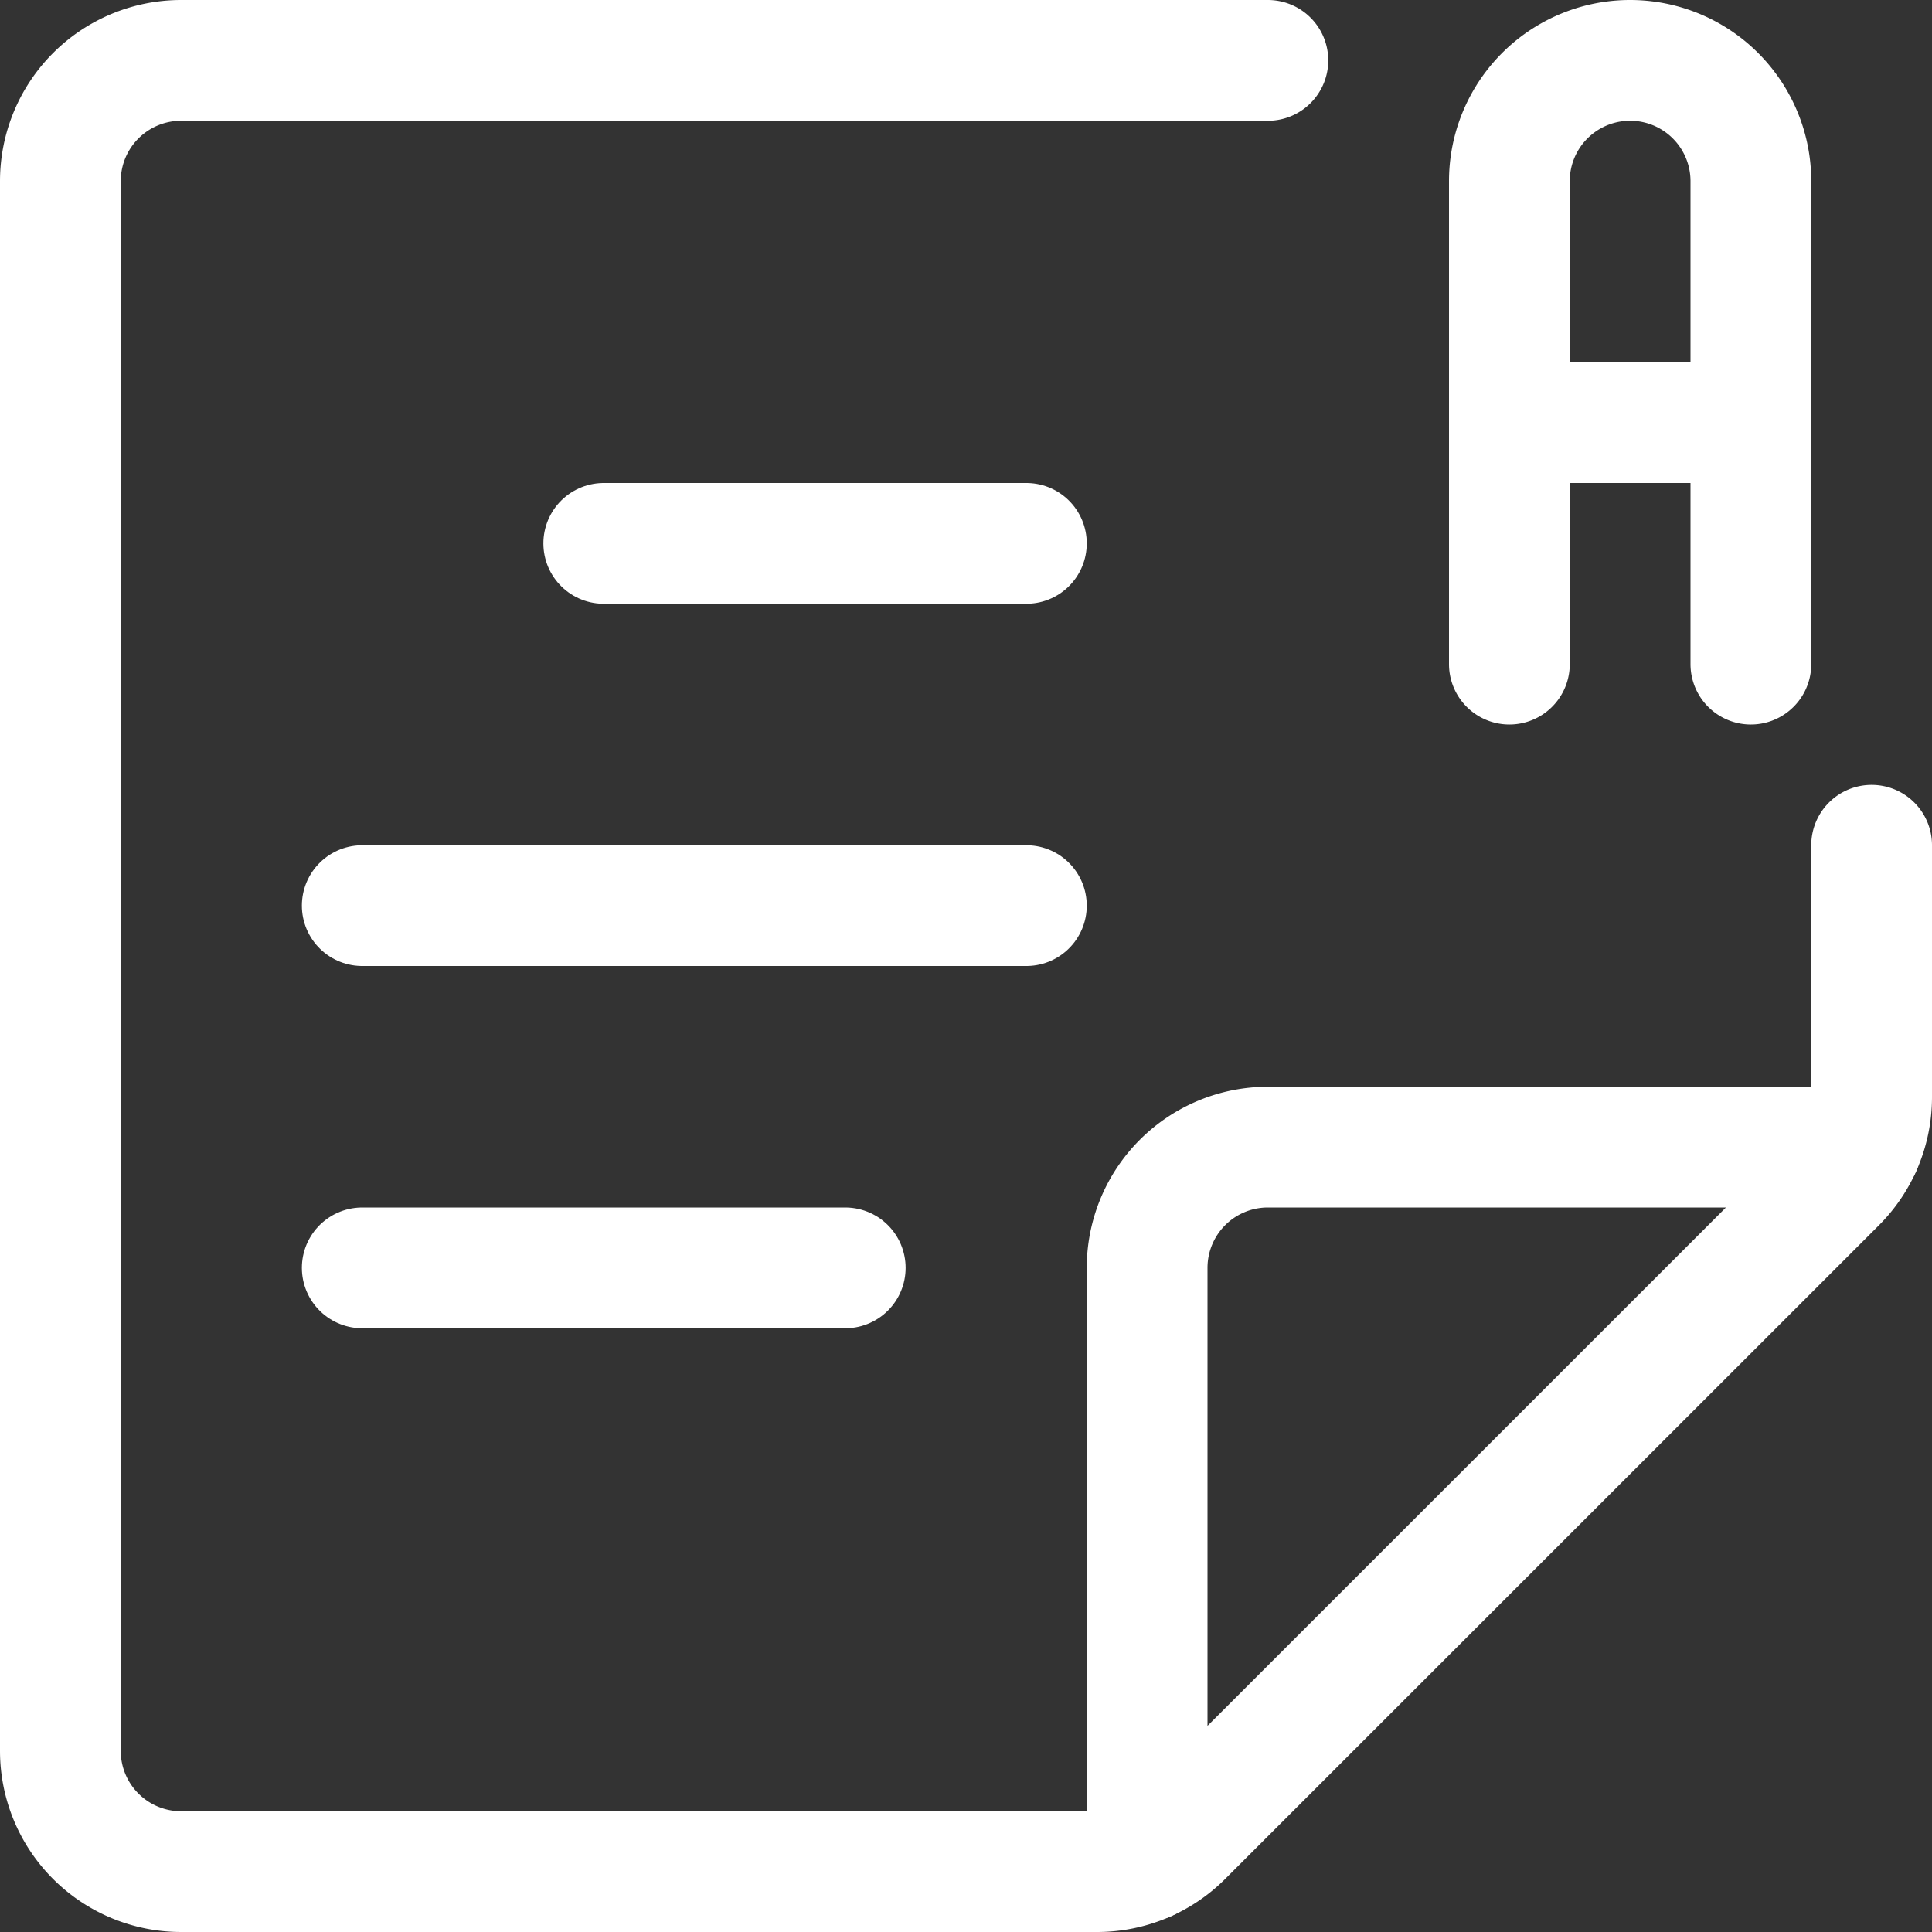
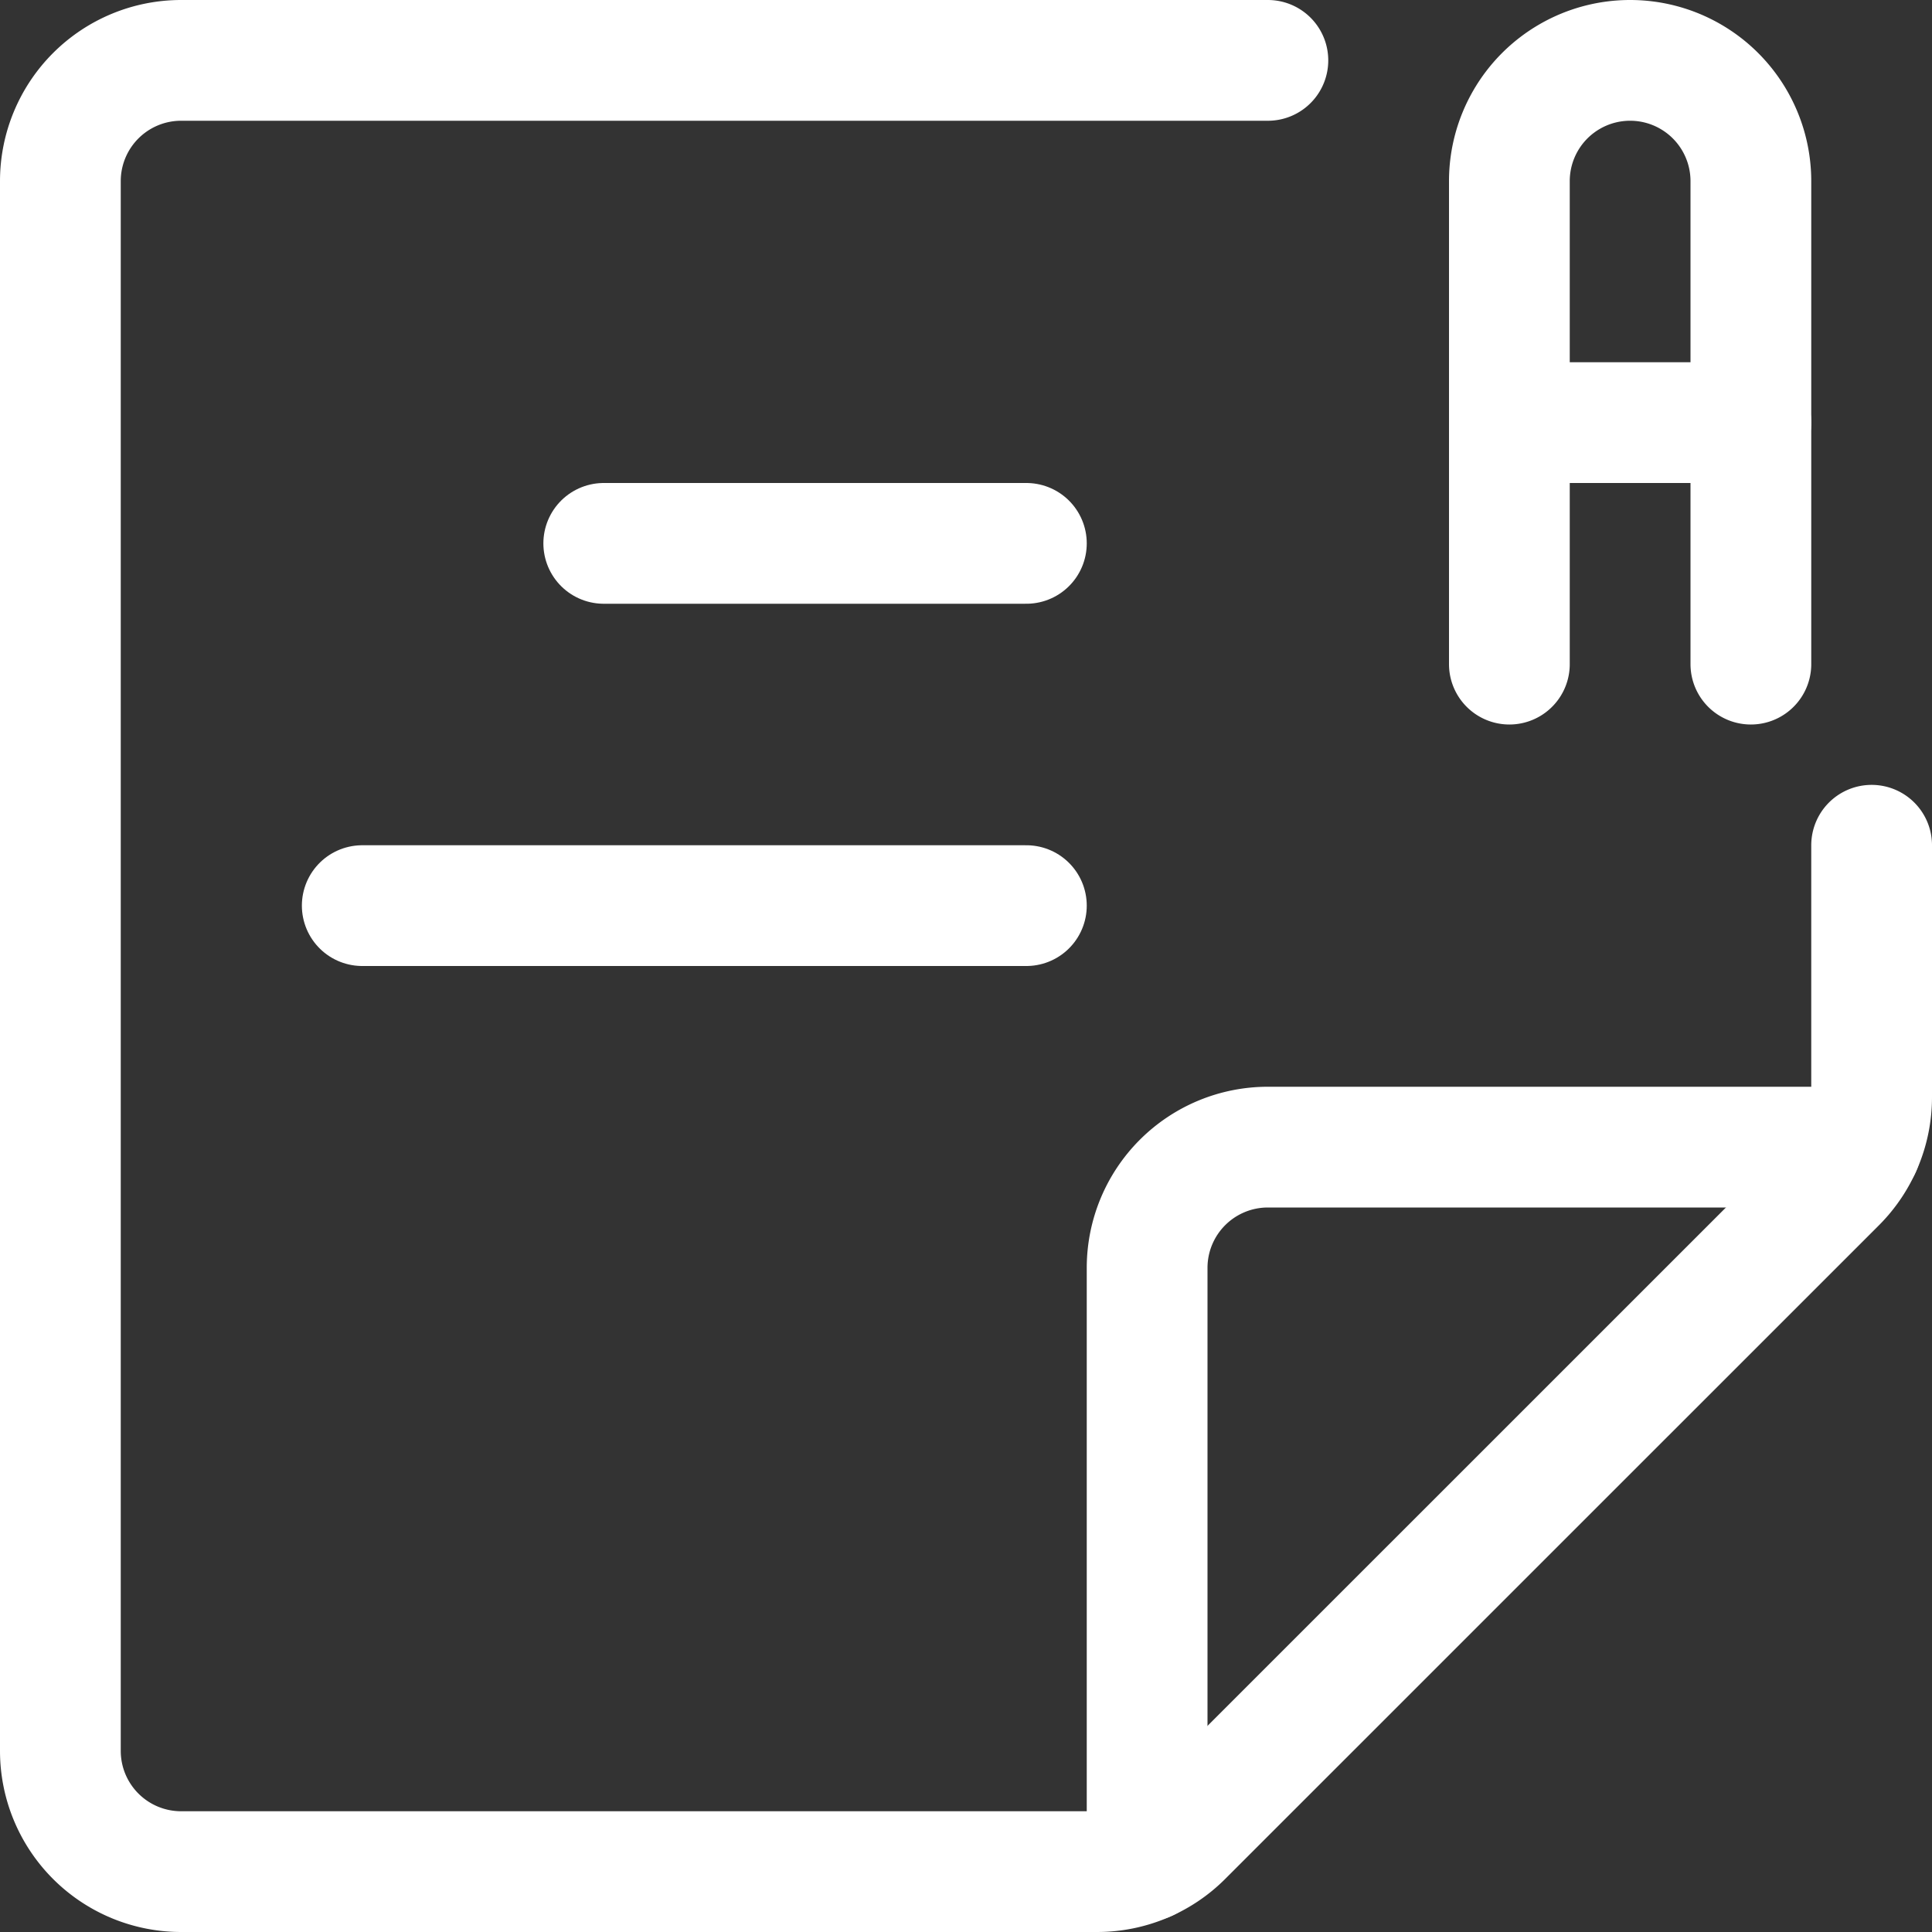
<svg xmlns="http://www.w3.org/2000/svg" viewBox="0 0 24 24" id="School-Exam-A--Streamline-Ultimate" height="24" width="24">
  <rect x="0" y="0" width="24" height="24" fill="#333333" stroke="none" />
  <desc> School Exam A Streamline Icon: https://streamlinehq.com </desc>
  <path d="M23.25 10.5v3.129a1.5 1.5 0 0 1 -0.439 1.061l-8.122 8.121a1.5 1.5 0 0 1 -1.06 0.439H2.25a1.5 1.5 0 0 1 -1.5 -1.5V2.25a1.5 1.5 0 0 1 1.5 -1.5h13.5" fill="none" stroke="#ffffff" stroke-linecap="round" stroke-linejoin="round" stroke-width="1.5" />
  <path d="M14.25 23.115V15.75a1.5 1.5 0 0 1 1.5 -1.5h7.365" fill="none" stroke="#ffffff" stroke-linecap="round" stroke-linejoin="round" stroke-width="1.5" />
  <path d="M18.75 8.25v-6a1.5 1.5 0 0 1 3 0v6" fill="none" stroke="#ffffff" stroke-linecap="round" stroke-linejoin="round" stroke-width="1.5" />
  <path d="m18.75 5.25 3 0" fill="none" stroke="#ffffff" stroke-linecap="round" stroke-linejoin="round" stroke-width="1.5" />
  <path d="m7.5 6.75 5.25 0" fill="none" stroke="#ffffff" stroke-linecap="round" stroke-linejoin="round" stroke-width="1.5" />
  <path d="m4.5 11.25 8.25 0" fill="none" stroke="#ffffff" stroke-linecap="round" stroke-linejoin="round" stroke-width="1.5" />
-   <path d="m4.5 15.75 6 0" fill="none" stroke="#ffffff" stroke-linecap="round" stroke-linejoin="round" stroke-width="1.5" />
</svg>